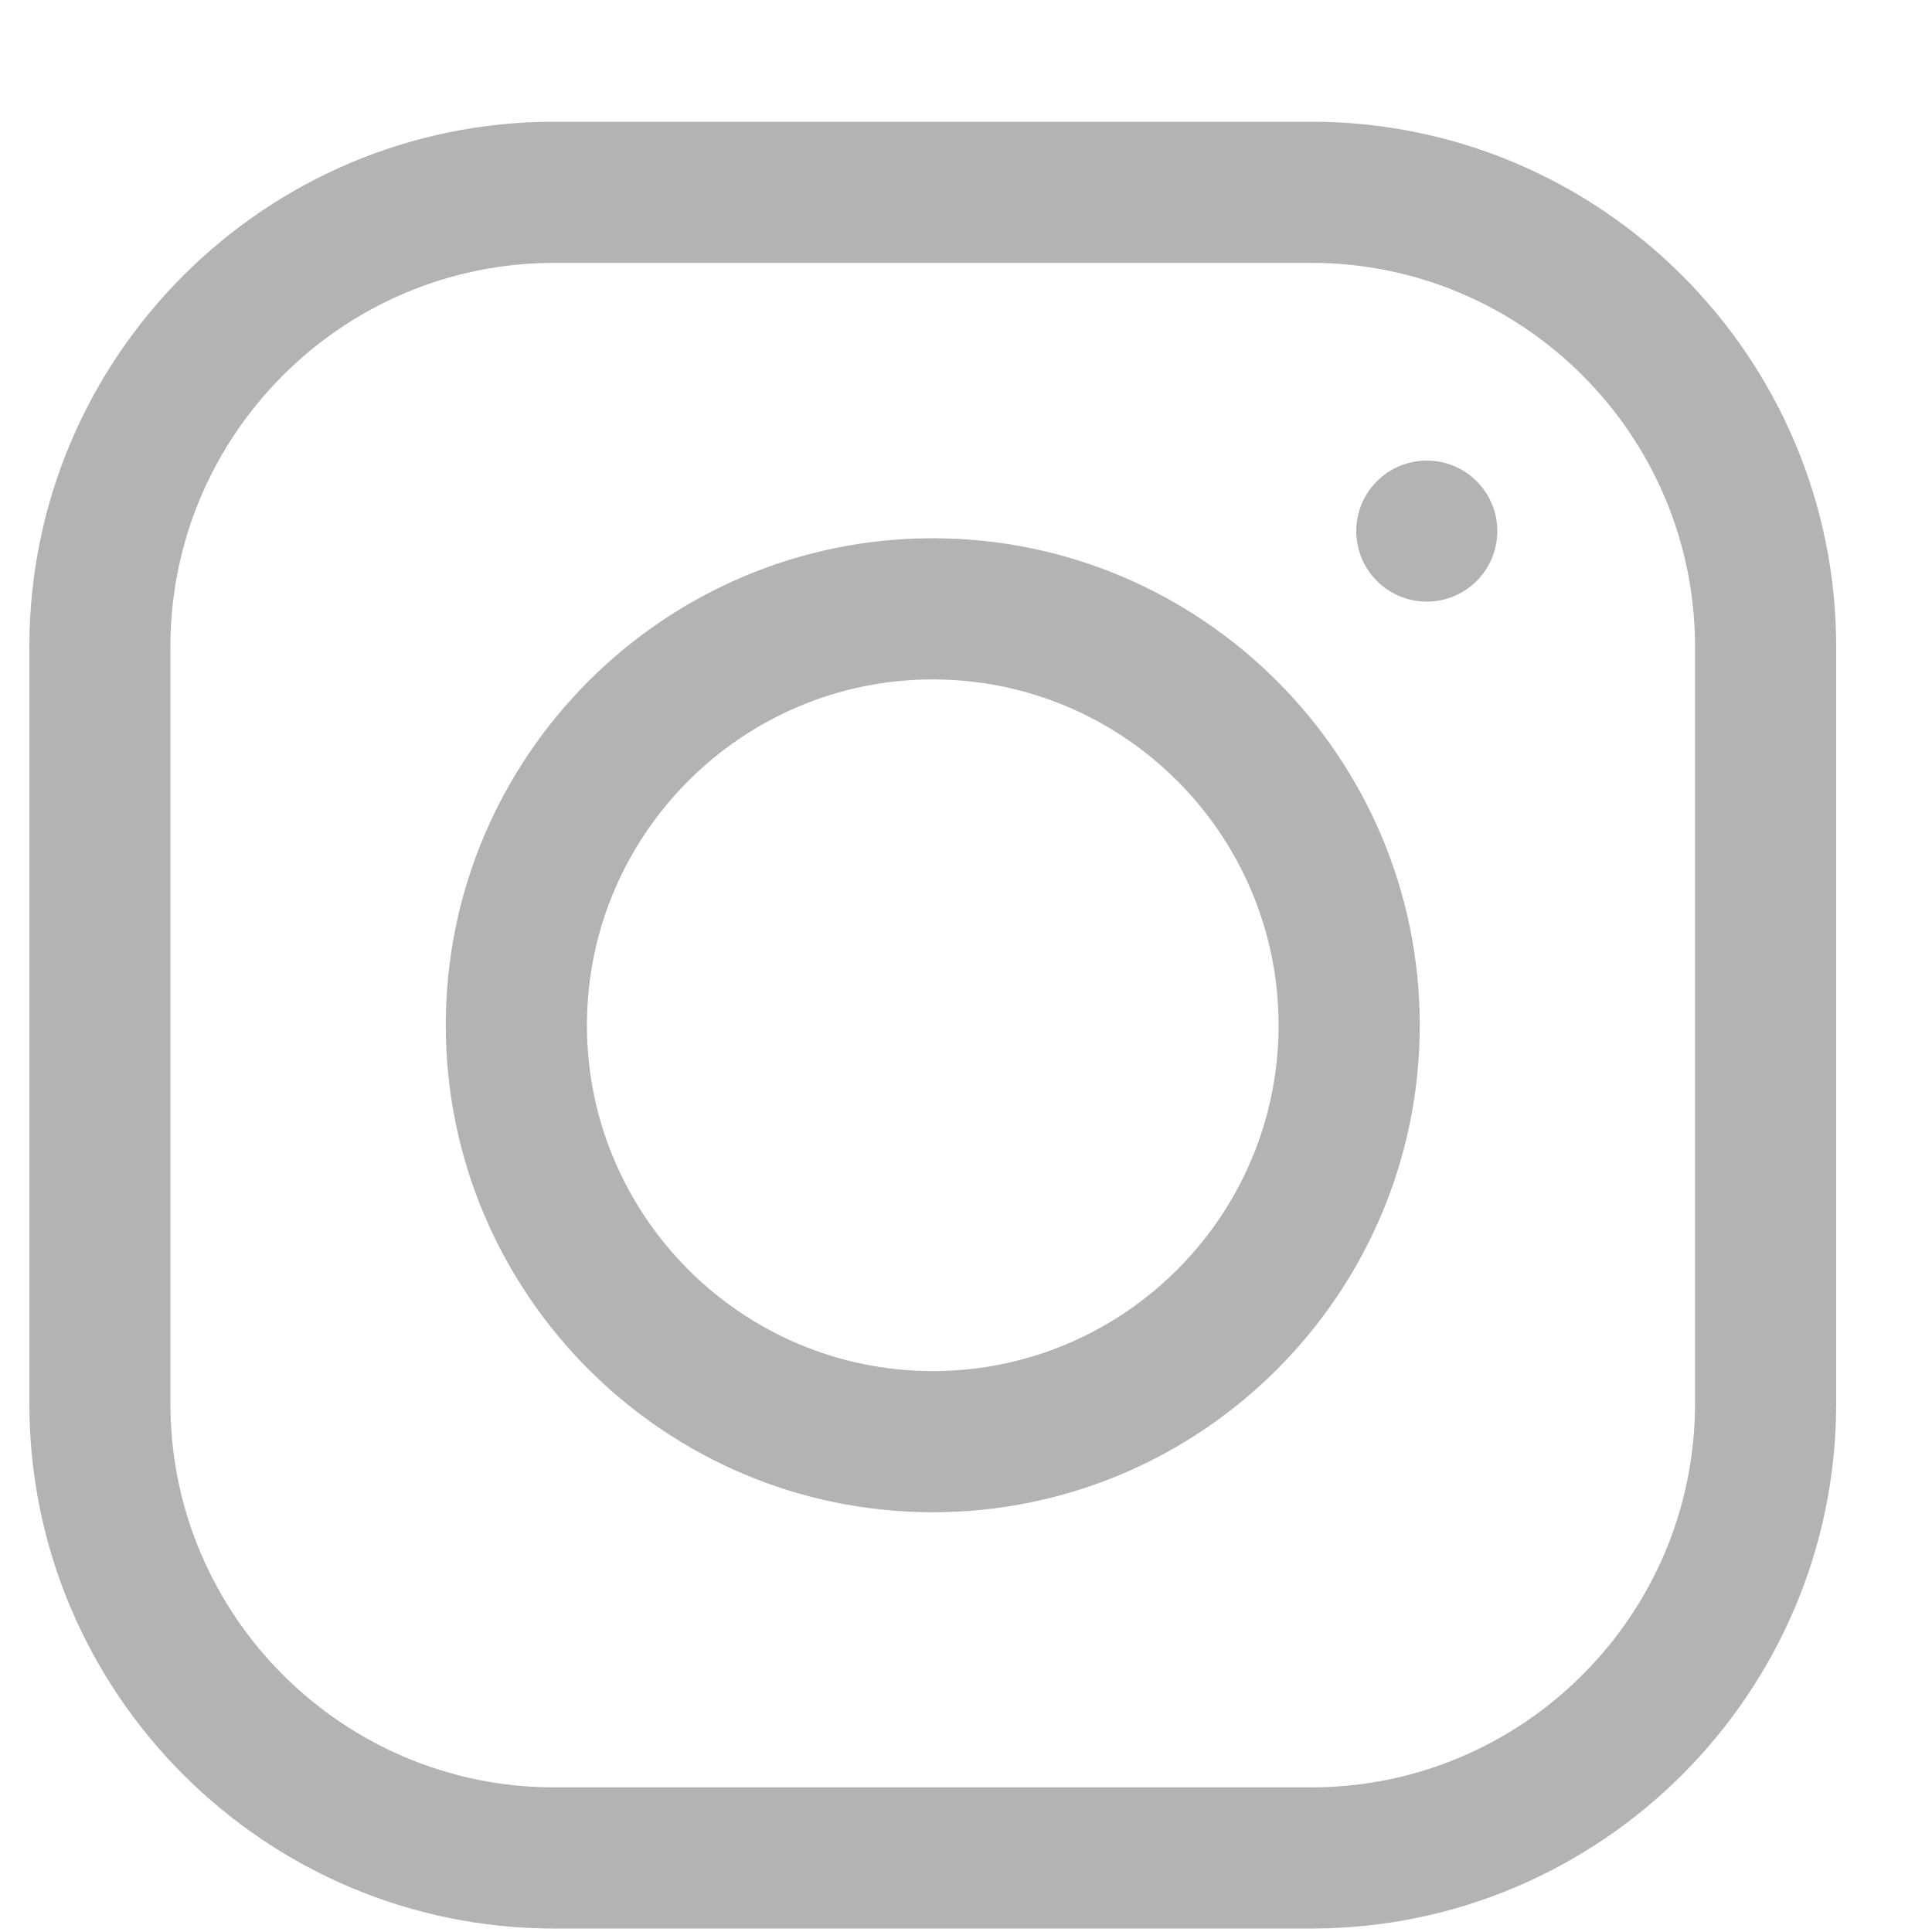
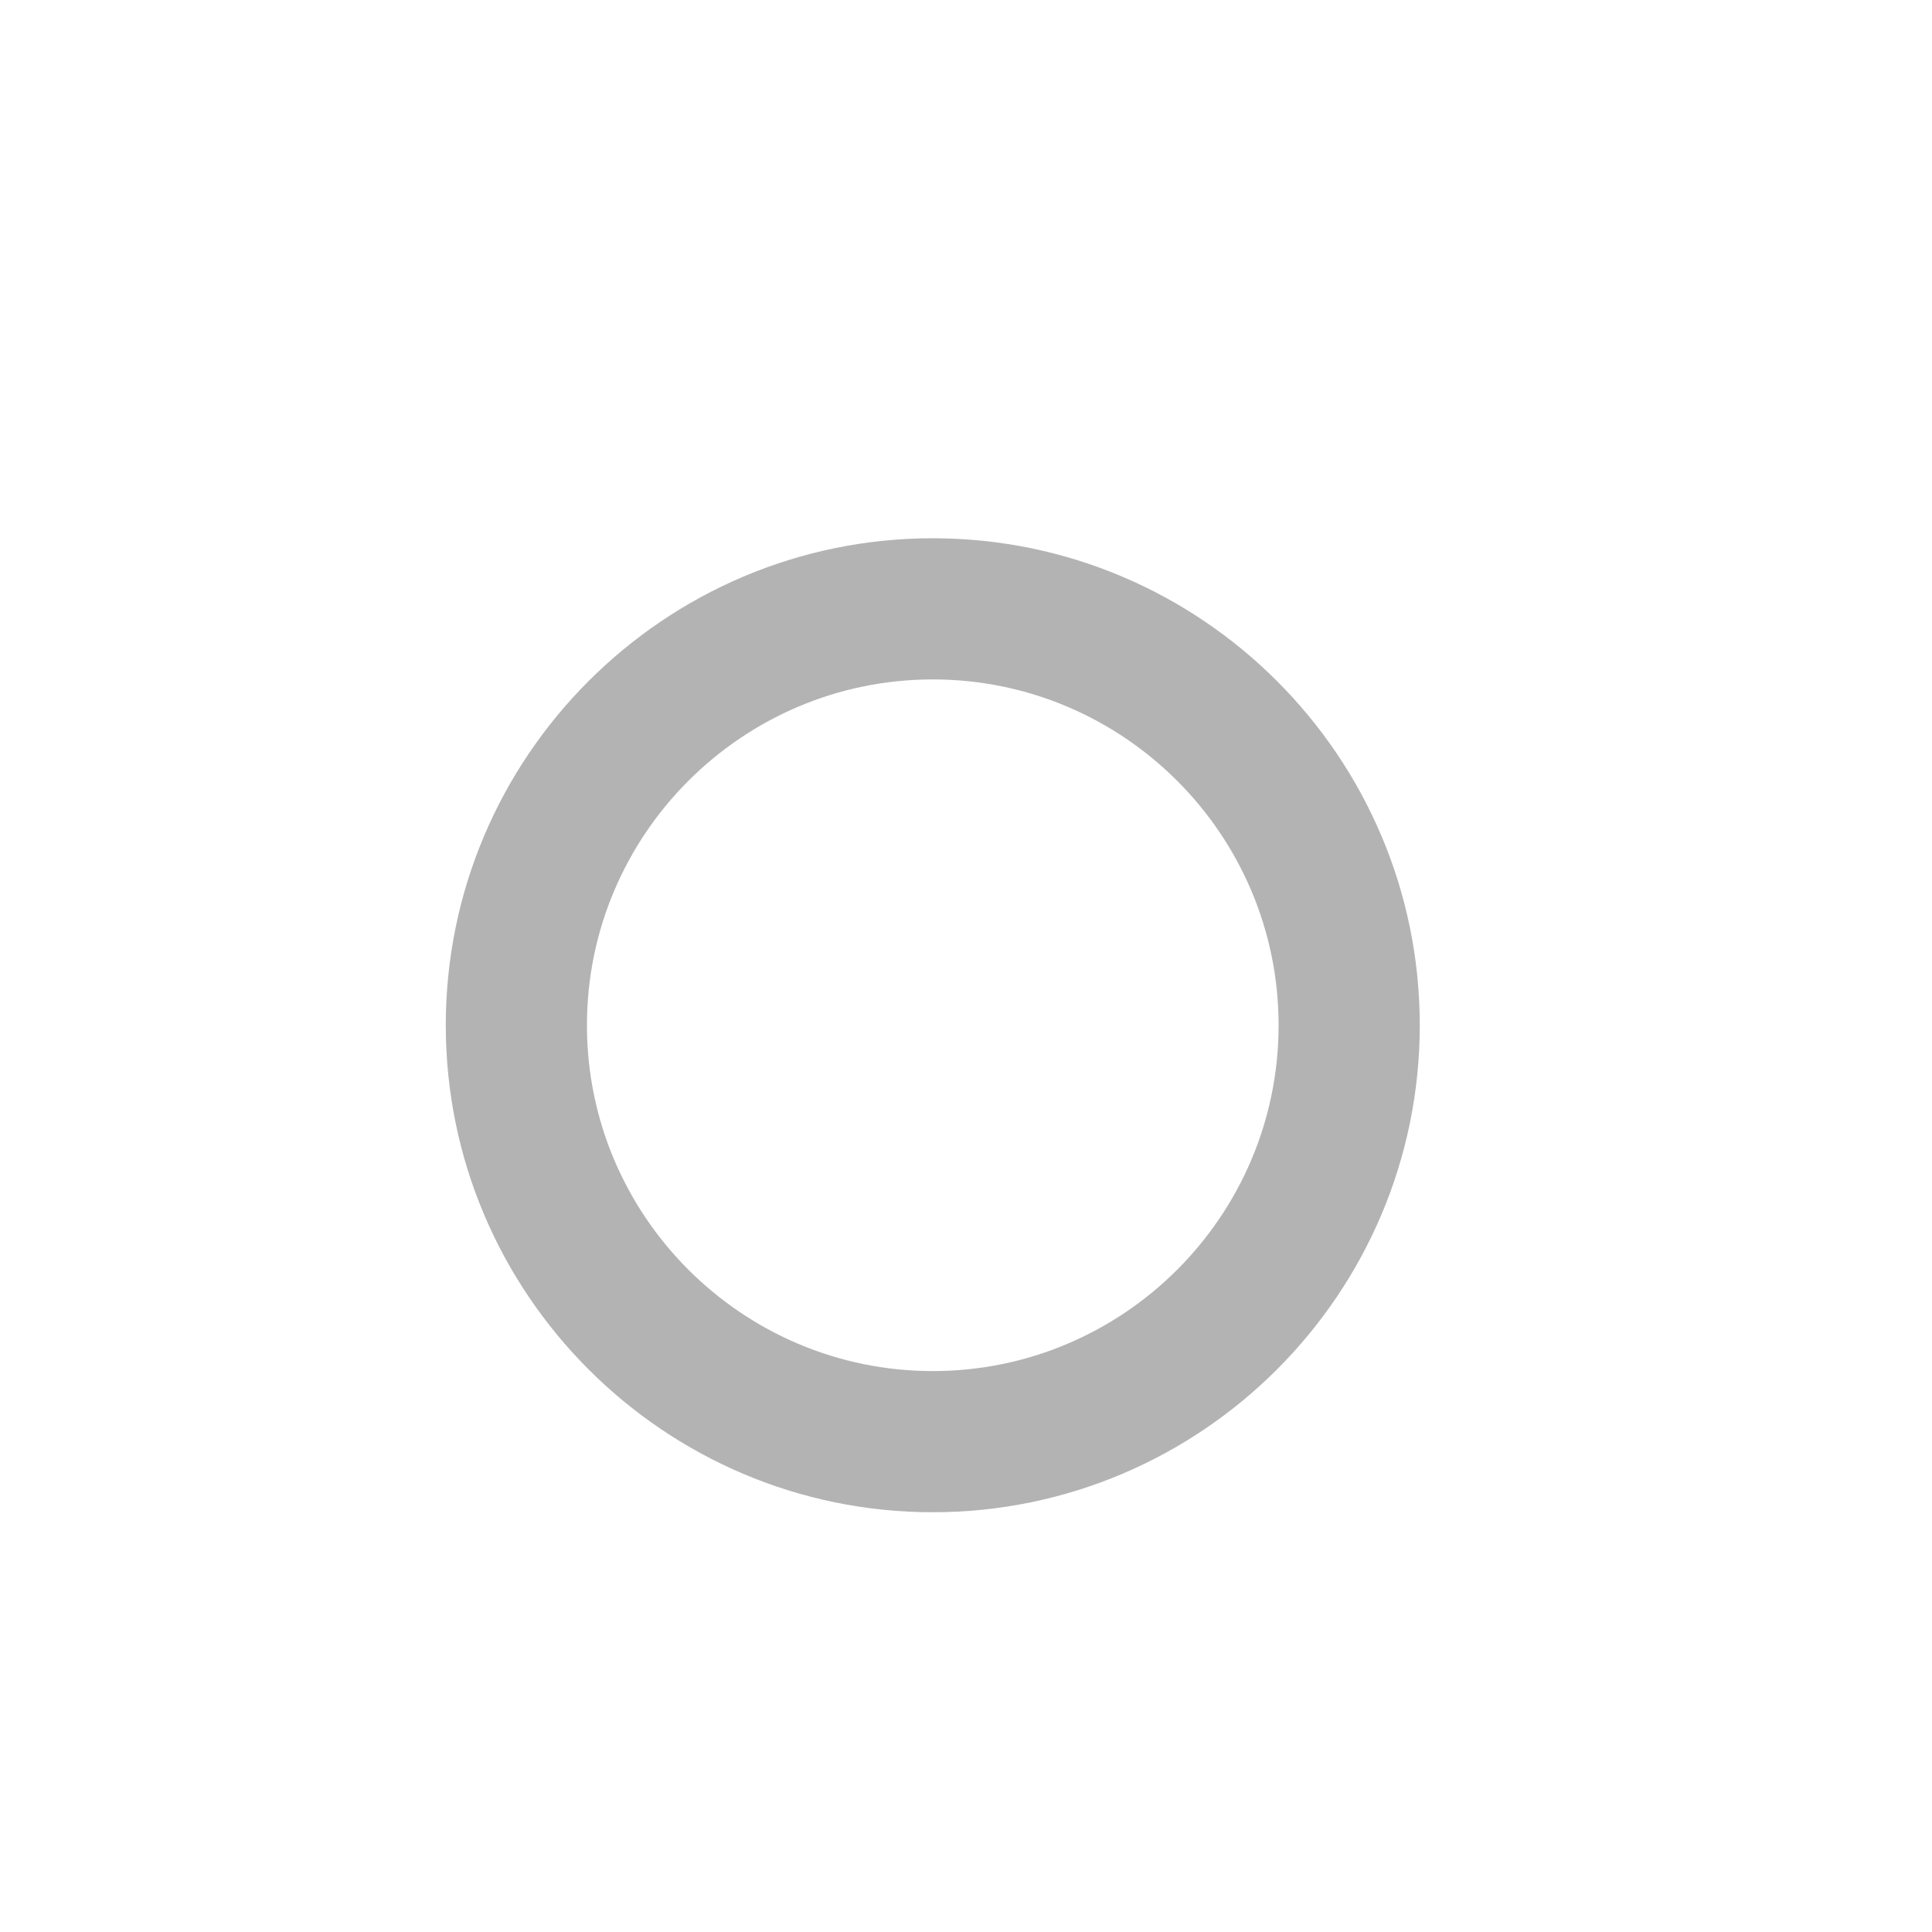
<svg xmlns="http://www.w3.org/2000/svg" width="15" height="15" viewBox="0 0 15 15" fill="none">
  <g clip-path="url(#clip0_250_2273)">
-     <path d="M10.181 0.945H4.302C2.056 0.945 0.228 2.773 0.228 5.02V10.898C0.228 13.145 2.056 14.973 4.302 14.973H10.181C12.428 14.973 14.256 13.145 14.256 10.898V5.02C14.256 2.773 12.428 0.945 10.181 0.945ZM13.16 10.898C13.16 12.541 11.823 13.877 10.181 13.877H4.302C2.66 13.877 1.323 12.541 1.323 10.898V5.02C1.323 3.377 2.66 2.041 4.302 2.041H10.181C11.823 2.041 13.16 3.377 13.16 5.02V10.898Z" fill="#B3B3B3" />
    <path d="M7.242 4.179C5.158 4.179 3.461 5.875 3.461 7.96C3.461 10.045 5.158 11.741 7.242 11.741C9.327 11.741 11.023 10.045 11.023 7.96C11.023 5.875 9.327 4.179 7.242 4.179ZM7.242 10.645C5.762 10.645 4.557 9.441 4.557 7.96C4.557 6.48 5.762 5.275 7.242 5.275C8.723 5.275 9.927 6.48 9.927 7.96C9.927 9.441 8.723 10.645 7.242 10.645Z" fill="#B3B3B3" />
-     <path d="M11.078 4.671C11.38 4.671 11.625 4.426 11.625 4.123C11.625 3.821 11.38 3.576 11.078 3.576C10.775 3.576 10.53 3.821 10.53 4.123C10.53 4.426 10.775 4.671 11.078 4.671Z" fill="#B3B3B3" />
  </g>
  <defs>
    <clipPath id="clip0_250_2273">
      <rect width="14.028" height="14.028" fill="white" transform="translate(0.228 0.945)" />
    </clipPath>
  </defs>
</svg>